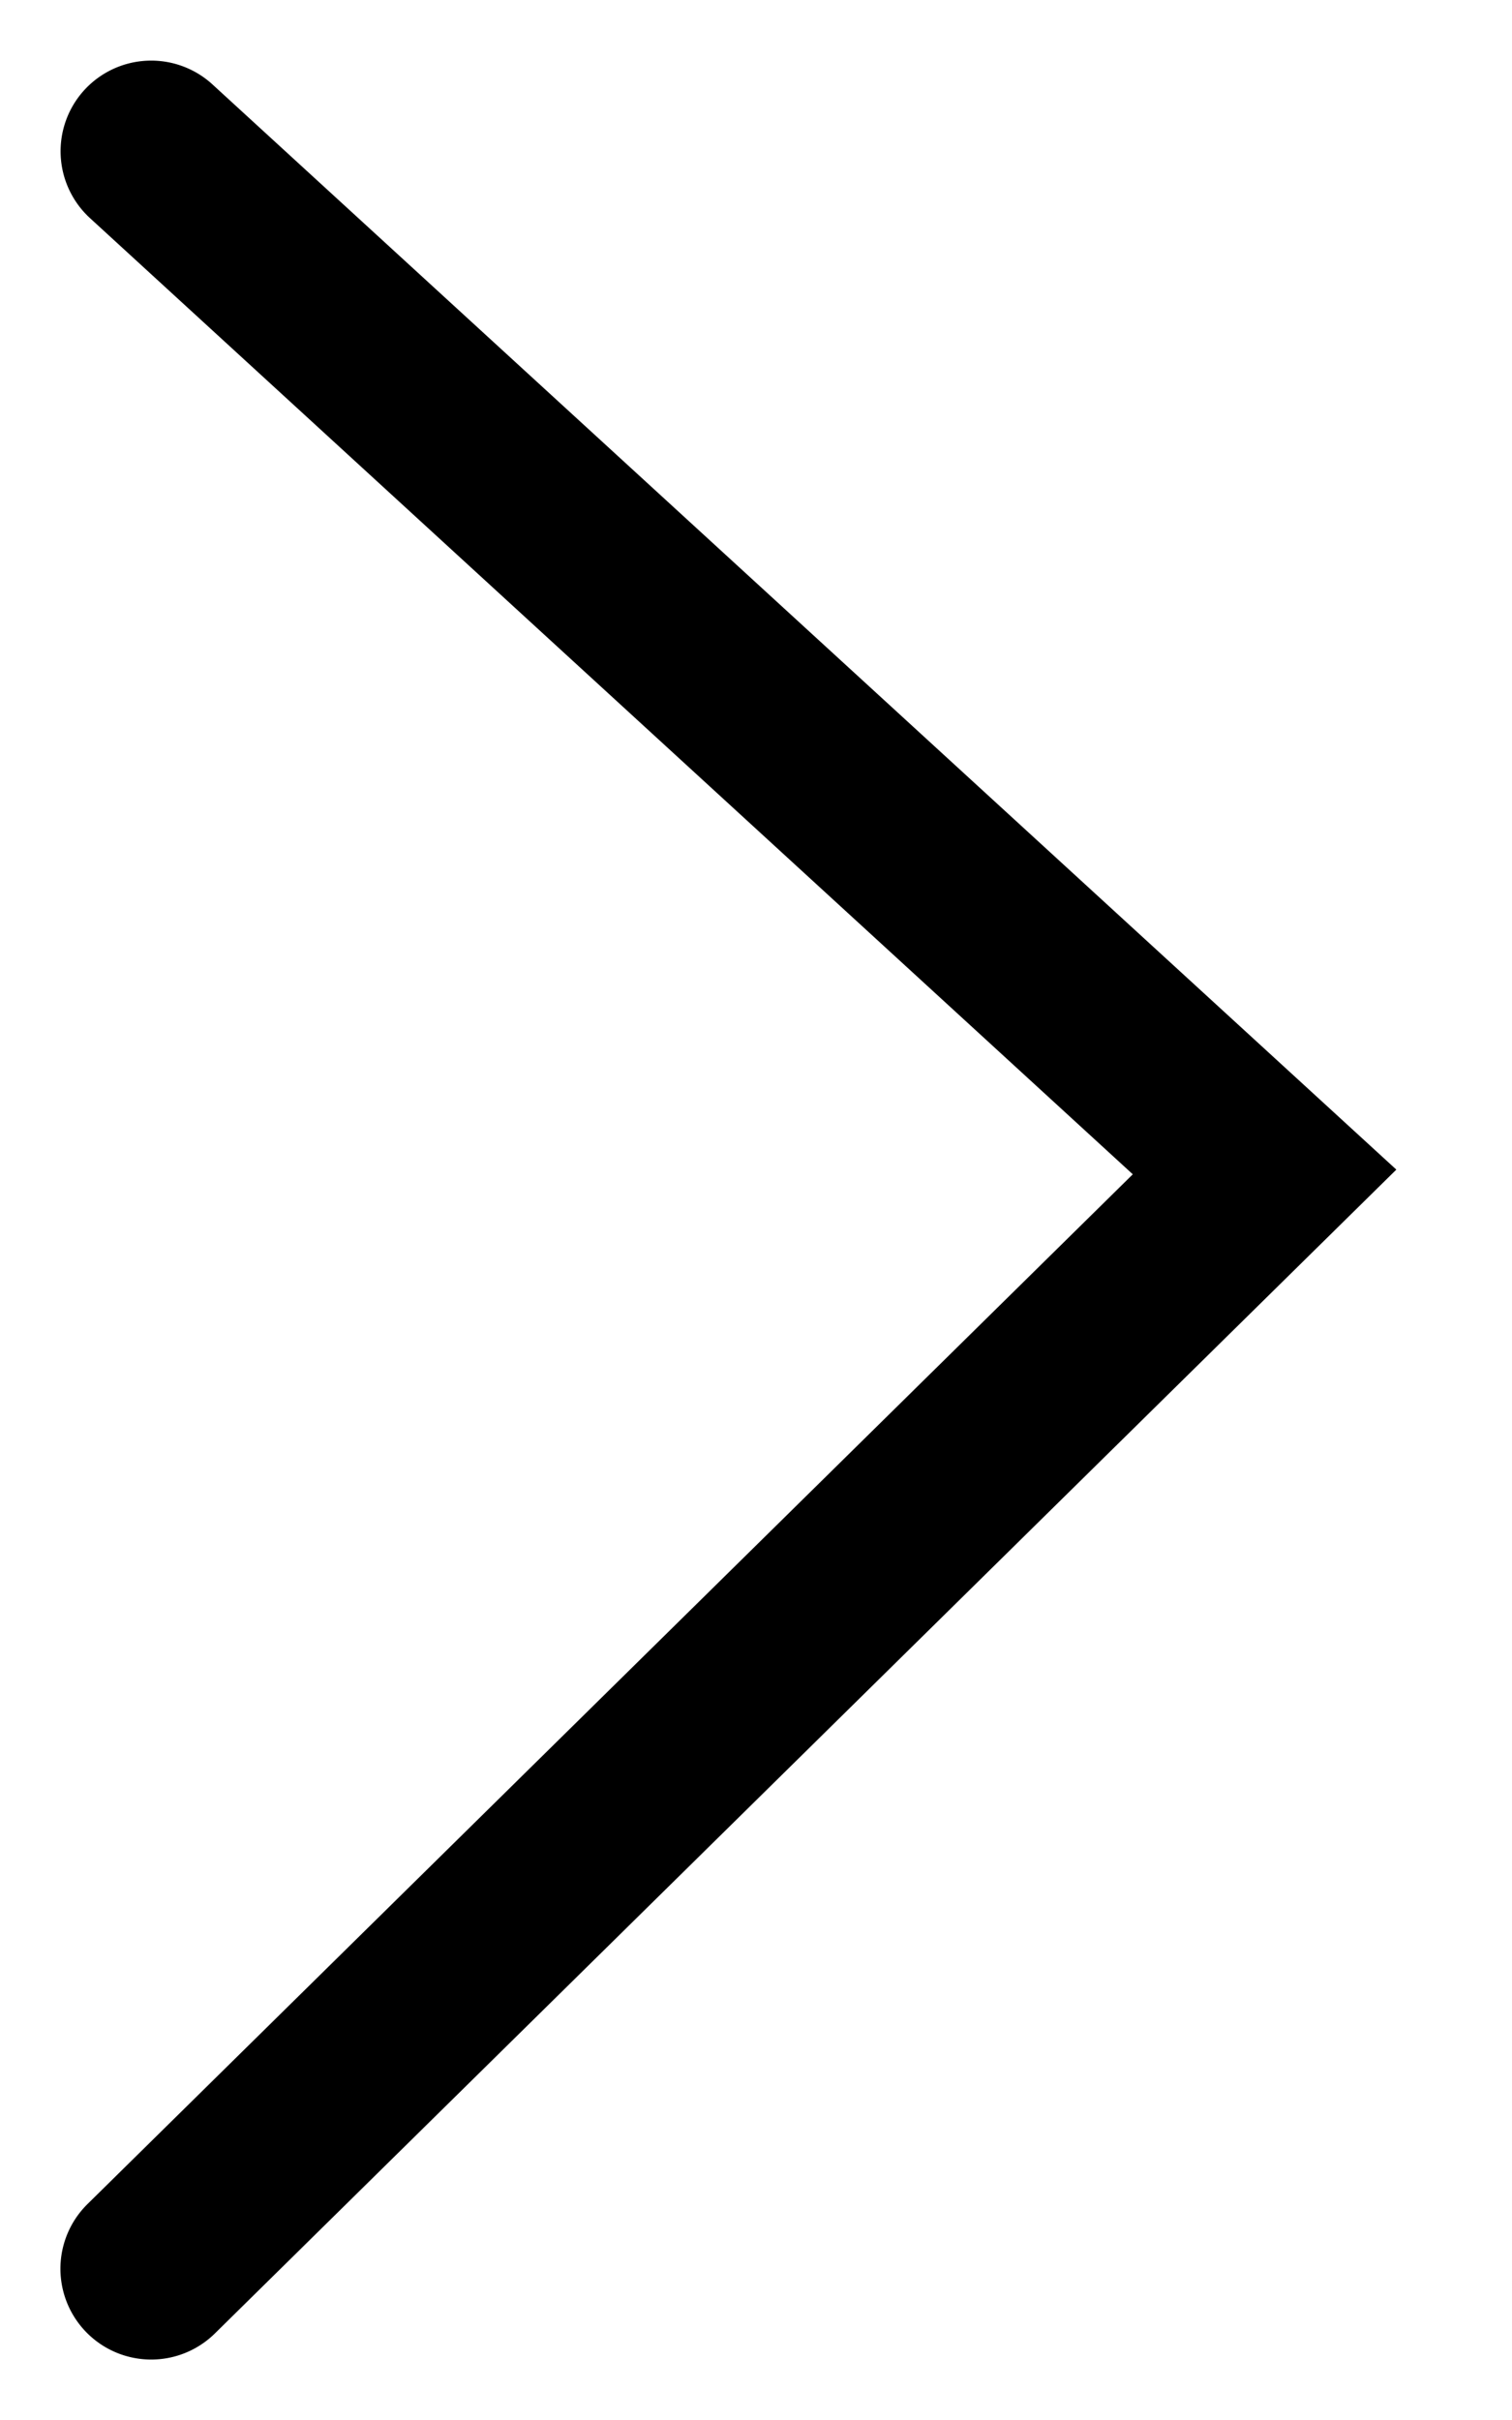
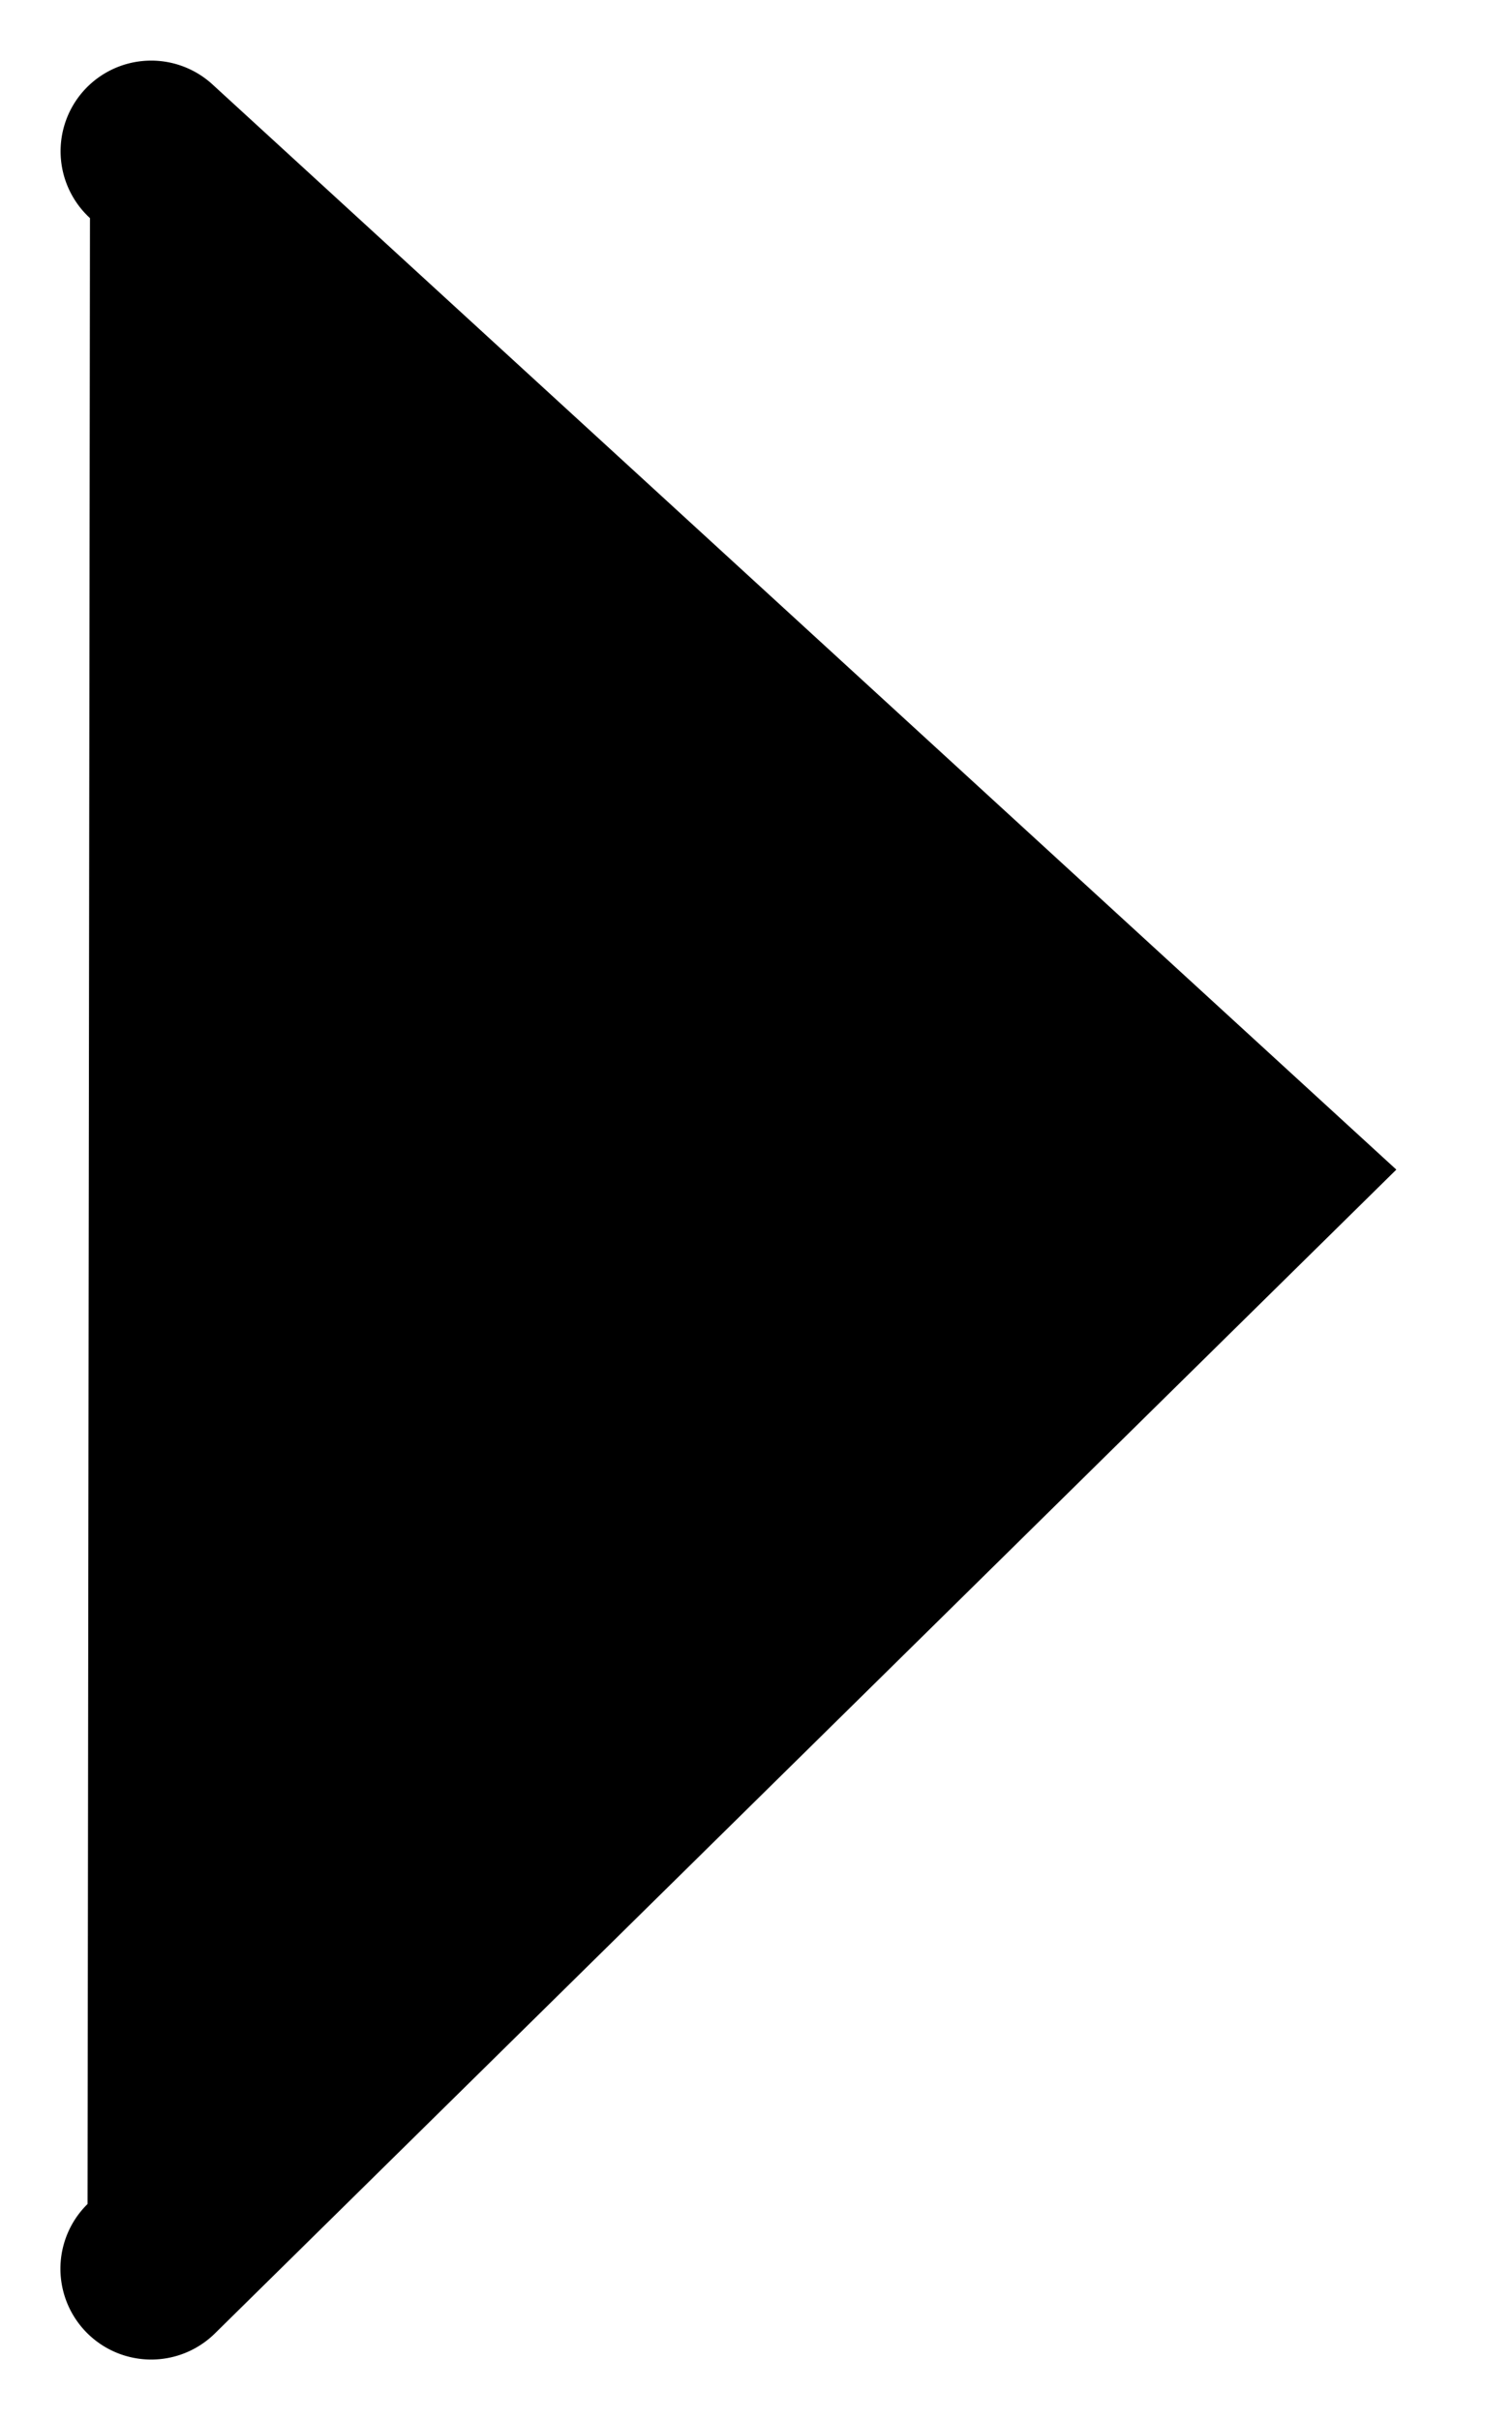
<svg xmlns="http://www.w3.org/2000/svg" width="10" height="16" fill="#000">
-   <path fill-rule="evenodd" d="M.558.595a.6.6 0 0 1 .847-.037l7.83 7.175-7.814 7.695a.6.6 0 0 1-.842-.856l6.913-6.808L.595 1.442A.6.6 0 0 1 .558.595" clip-rule="evenodd" />
+   <path fill-rule="evenodd" d="M.558.595a.6.6 0 0 1 .847-.037l7.83 7.175-7.814 7.695a.6.6 0 0 1-.842-.856L.595 1.442A.6.6 0 0 1 .558.595" clip-rule="evenodd" />
</svg>